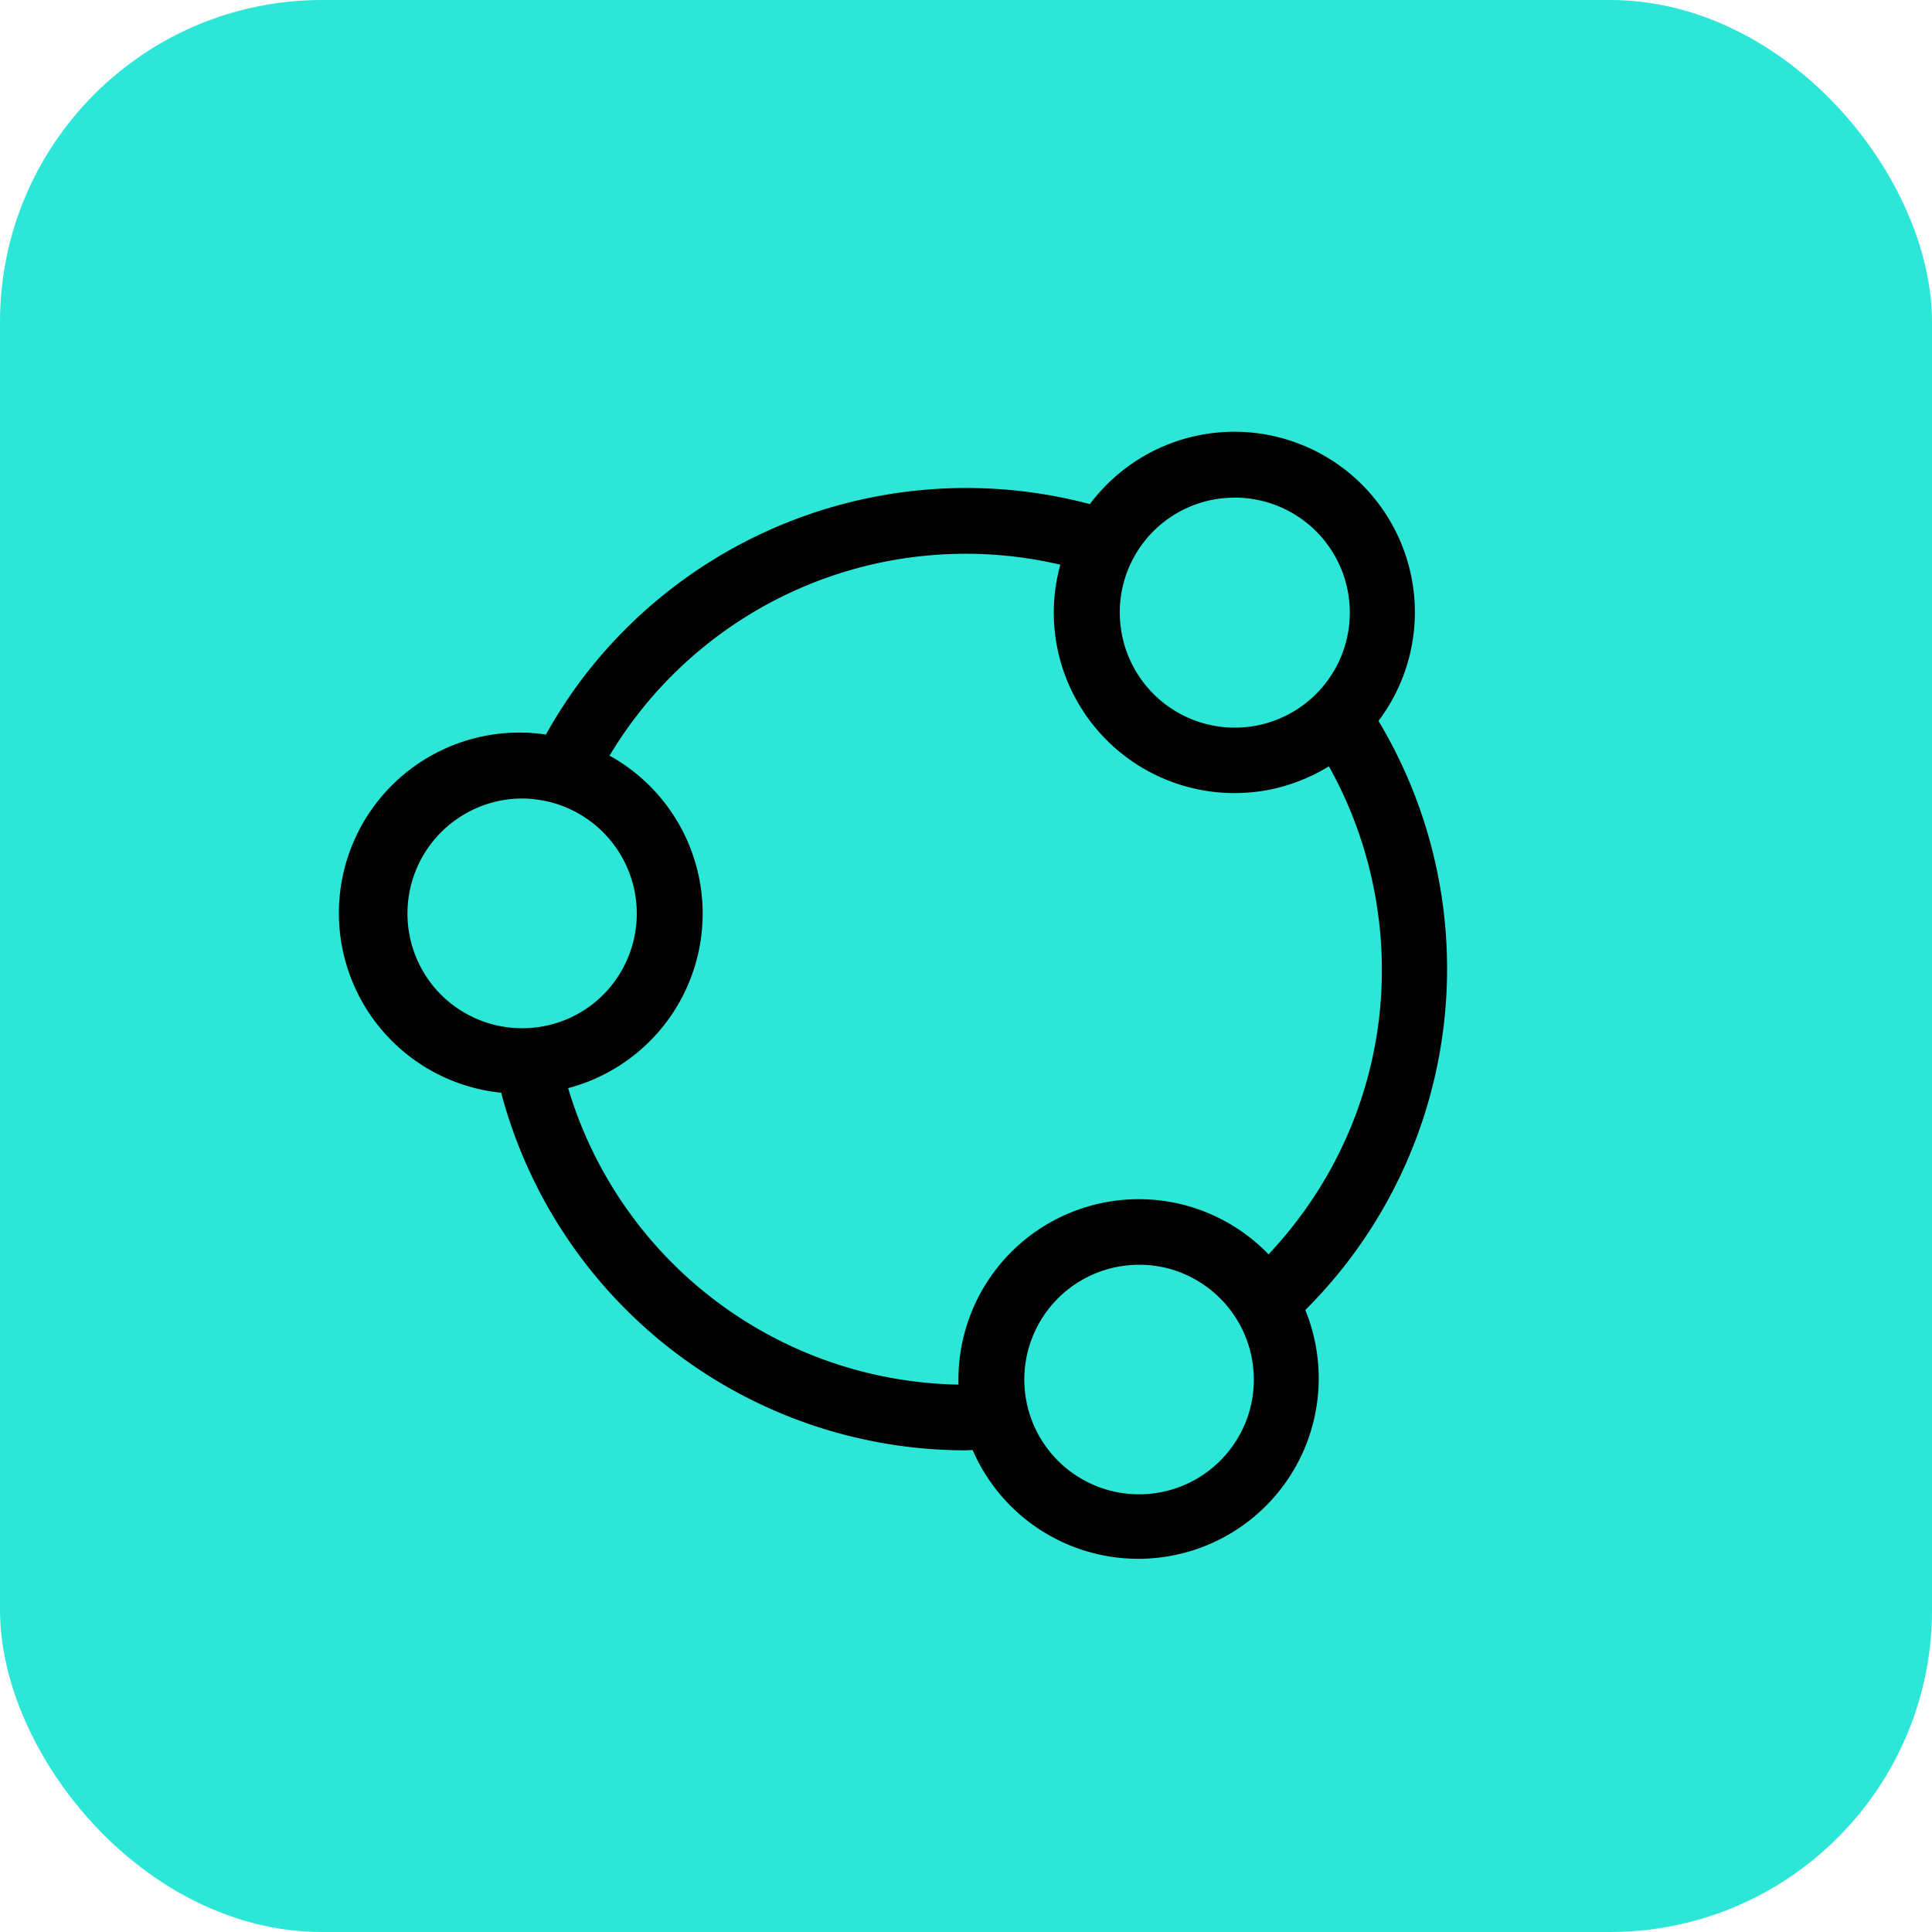
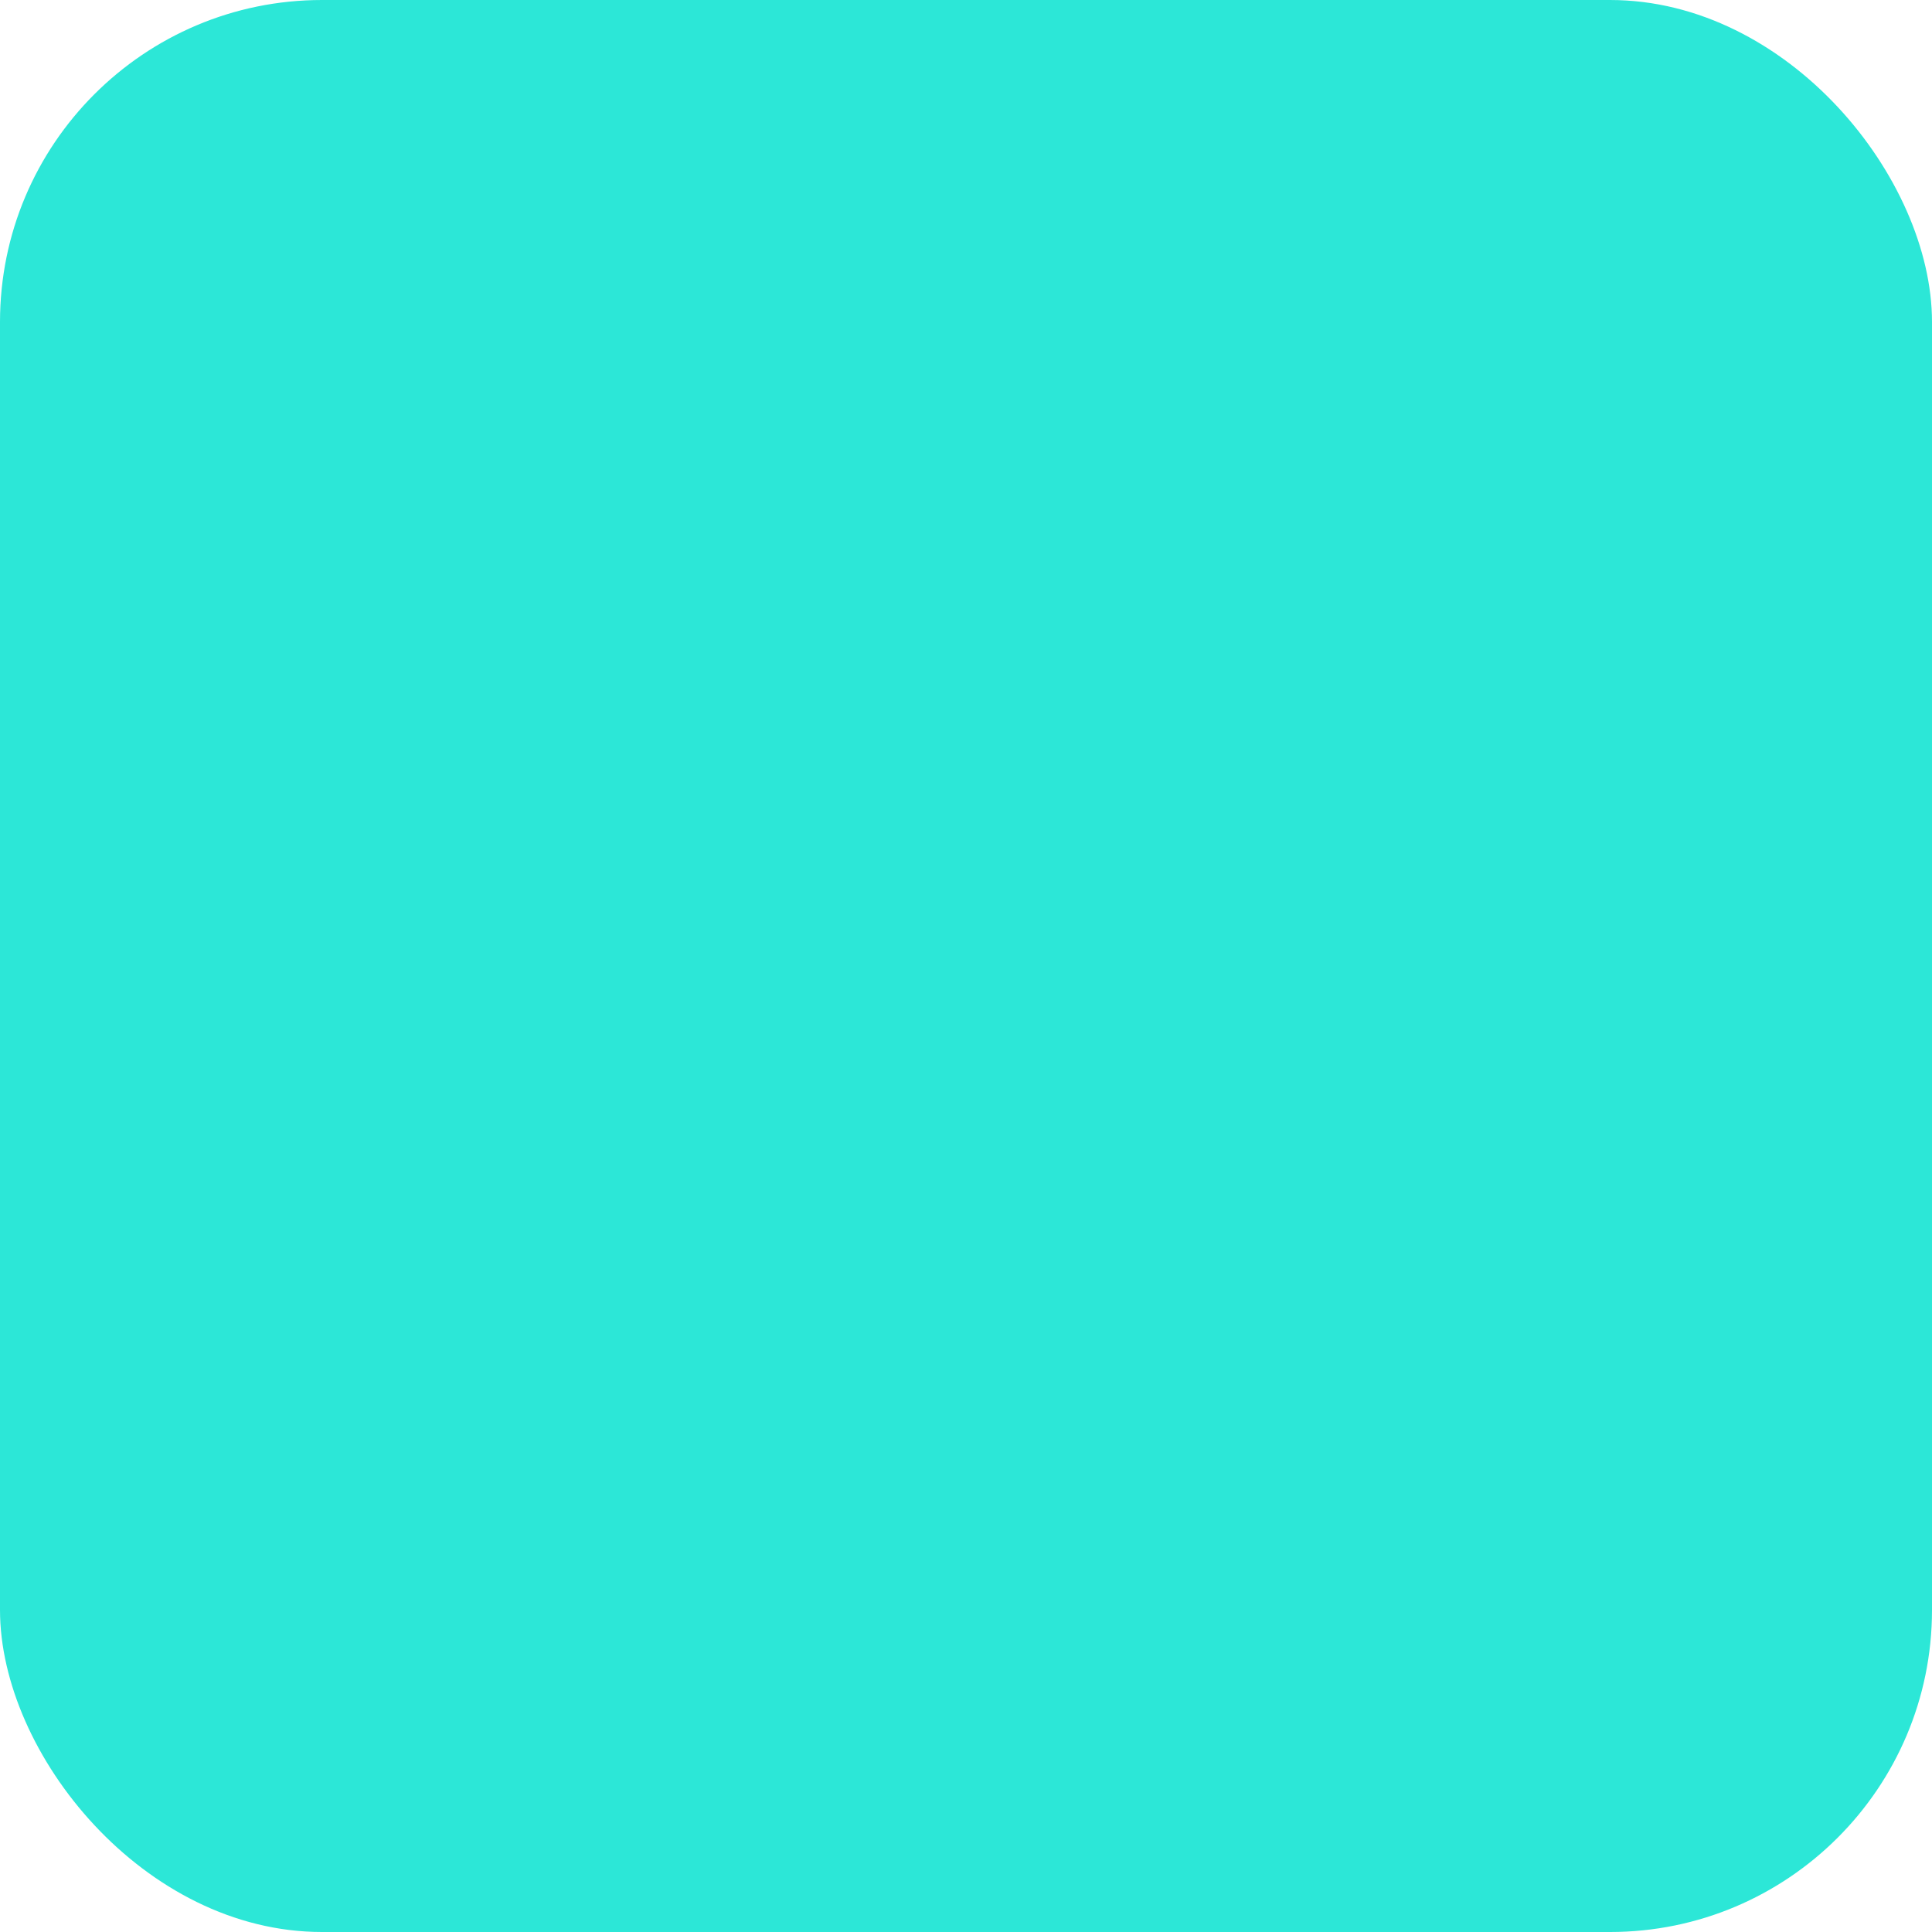
<svg xmlns="http://www.w3.org/2000/svg" id="Group_5235" data-name="Group 5235" width="42" height="42" viewBox="0 0 42 42">
  <rect id="Rectangle_2126" data-name="Rectangle 2126" width="42" height="42" rx="7" fill="#2ce7d7" />
-   <path id="Path_12545" data-name="Path 12545" d="M47.272,37.565a3.923,3.923,0,0,0-6.265-4.725s-.006.009-.009.012A10.478,10.478,0,0,0,29.991,36.61a10.664,10.664,0,0,0-.819,1.252.128.128,0,0,1-.033-.006,3.925,3.925,0,1,0-.97,7.789h.03a10.452,10.452,0,0,0,10.083,7.777c.057,0,.111-.006.168-.006a3.923,3.923,0,0,0,7.231-3.044,10.65,10.65,0,0,0,.937-1.069,10.474,10.474,0,0,0,.651-11.743ZM44.378,52.825a2.495,2.495,0,1,1-2.311-3.437,2.448,2.448,0,0,1,.94.183h0a2.5,2.5,0,0,1,1.372,3.254Zm.5-3.668a3.943,3.943,0,0,0-1.342-.907,3.921,3.921,0,0,0-5.394,3.743,9.018,9.018,0,0,1-8.486-6.445,3.924,3.924,0,0,0,.9-7.228,9.024,9.024,0,0,1,9.8-4.151,3.89,3.89,0,0,0-.105,1.582,3.929,3.929,0,0,0,3.884,3.383,4.163,4.163,0,0,0,.543-.036,3.939,3.939,0,0,0,1.516-.546,9.061,9.061,0,0,1,1.069,3.212,8.968,8.968,0,0,1-1.774,6.682,9.279,9.279,0,0,1-.606.714ZM26.689,43.286a2.5,2.5,0,0,1,1.963-4.034,2.182,2.182,0,0,1,.312.021,2.5,2.5,0,0,1,1.228,4.446h0a2.5,2.5,0,0,1-3.506-.435ZM43.8,32.735a2.705,2.705,0,0,1,.345-.024,2.5,2.5,0,1,1-2.473,2.84A2.494,2.494,0,0,1,43.8,32.735Z" transform="translate(-17.305 -21.893)" />
</svg>